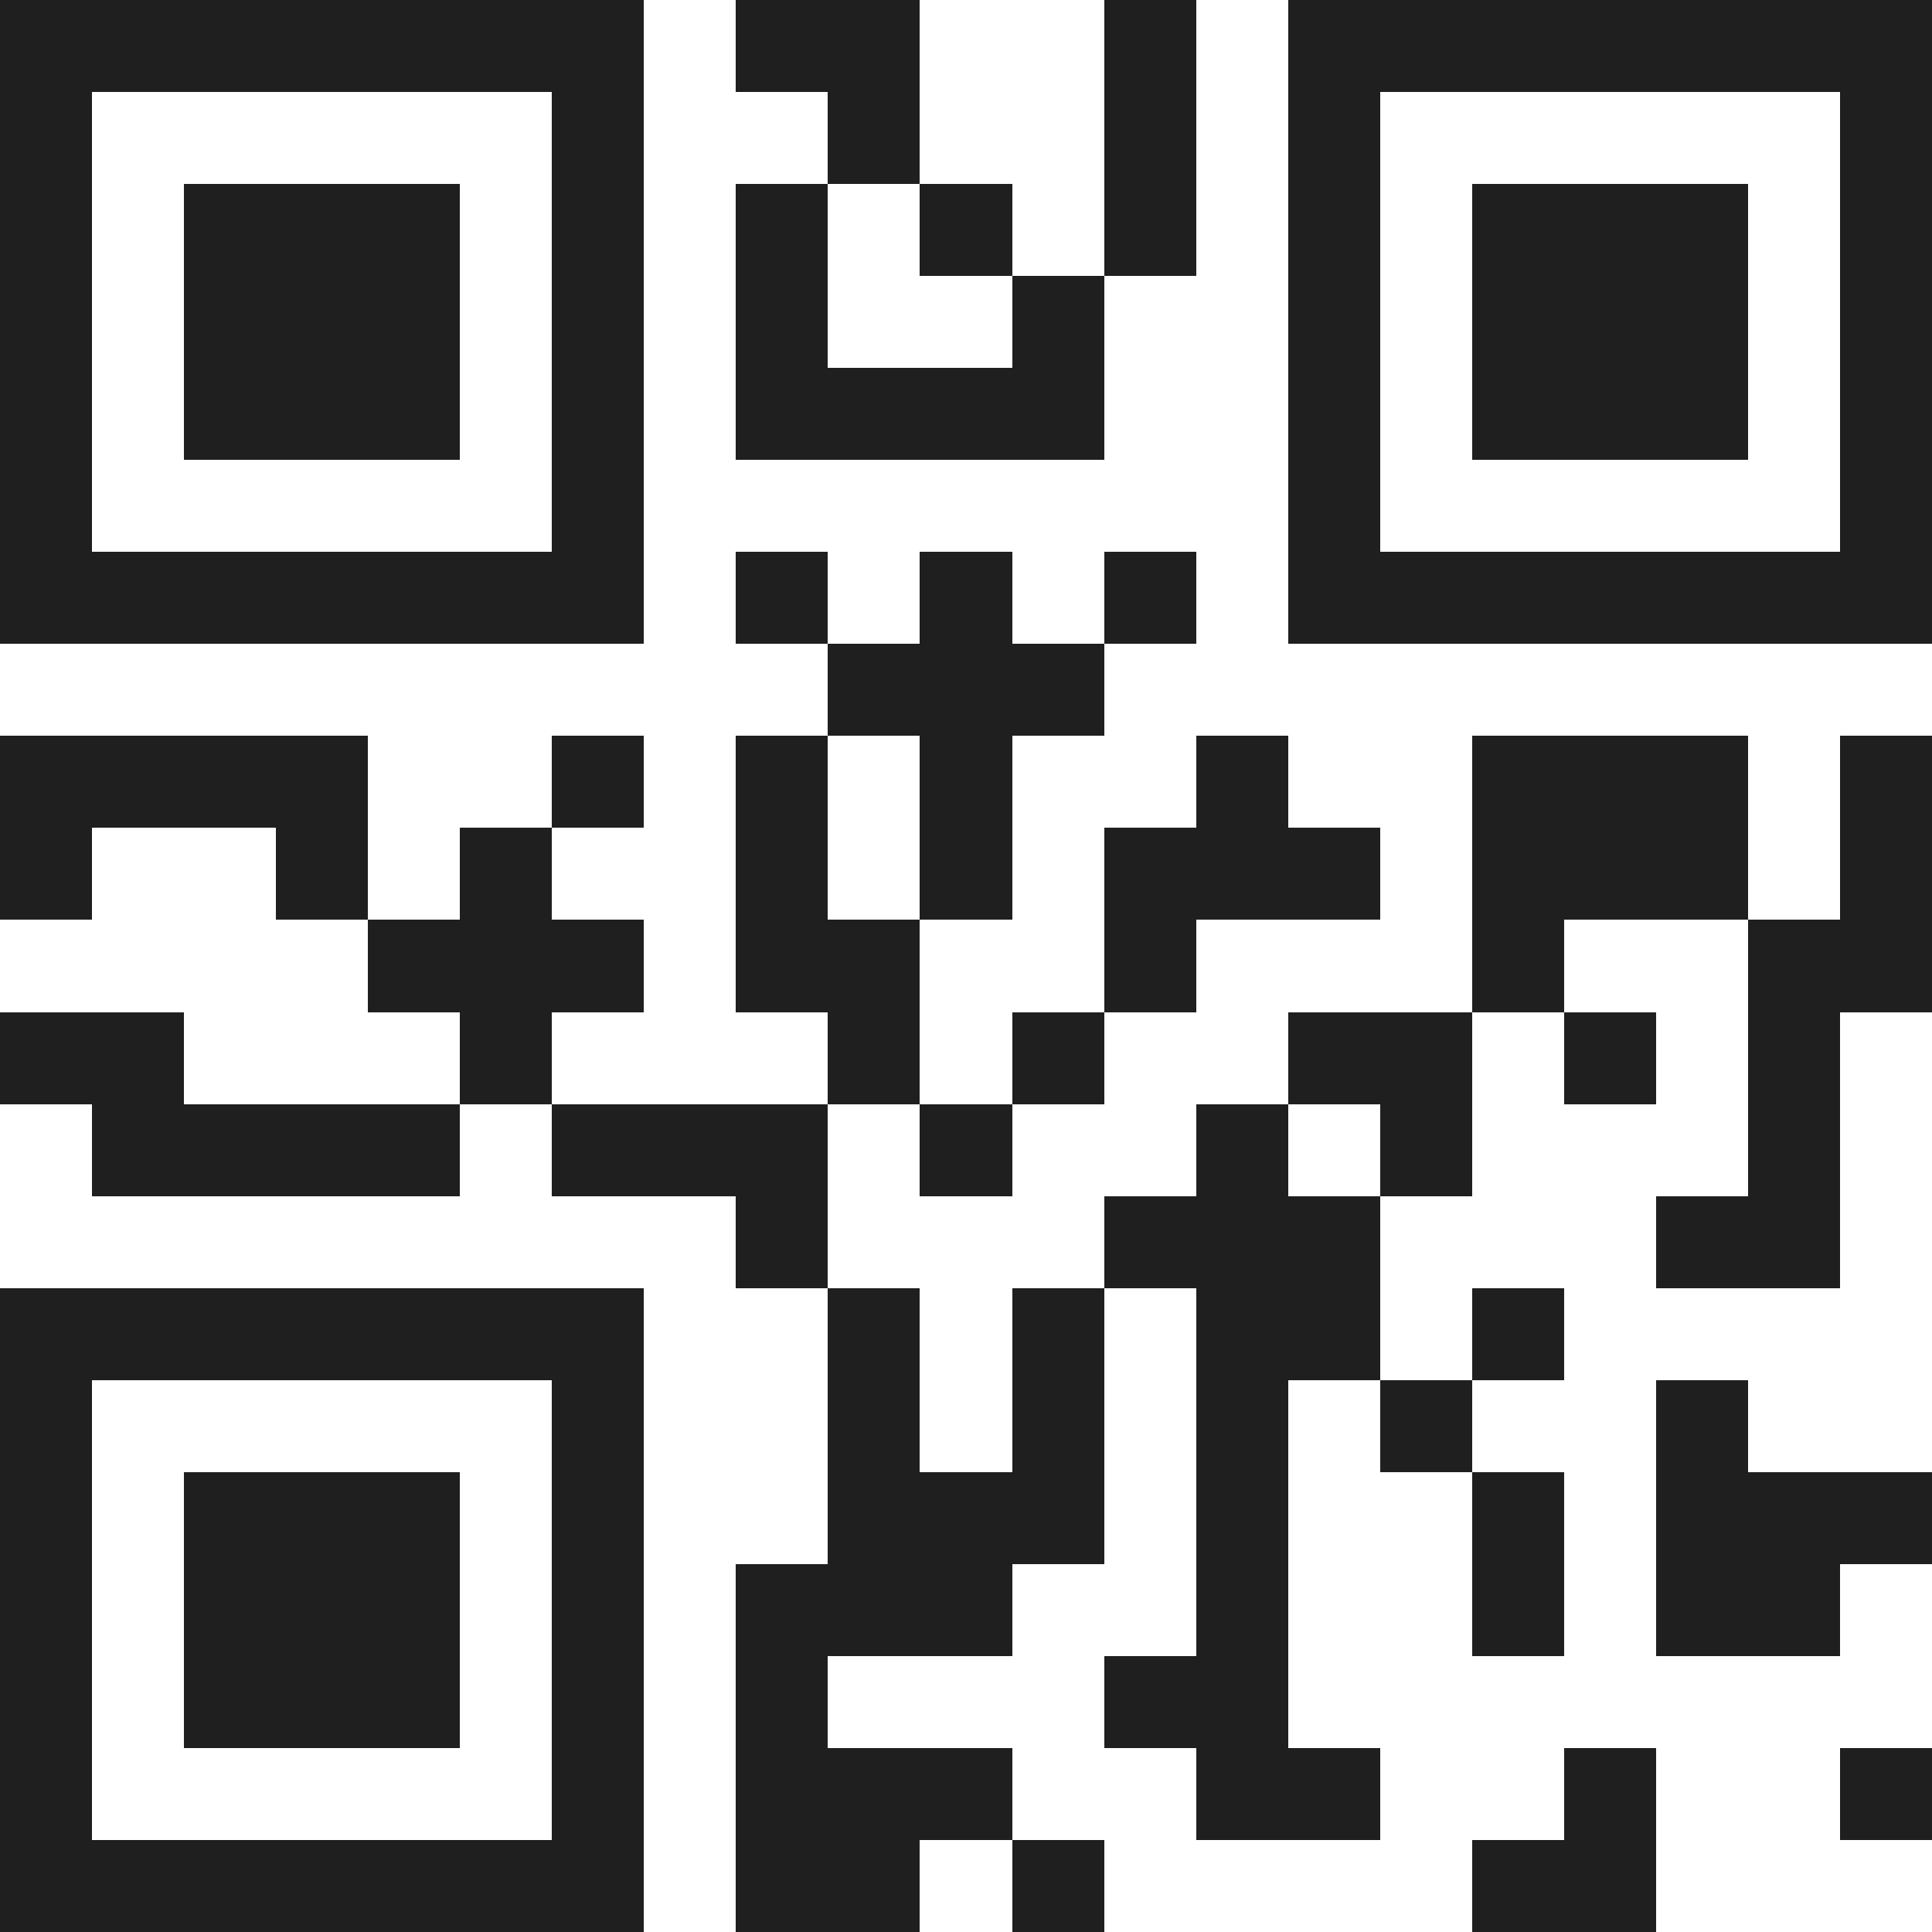
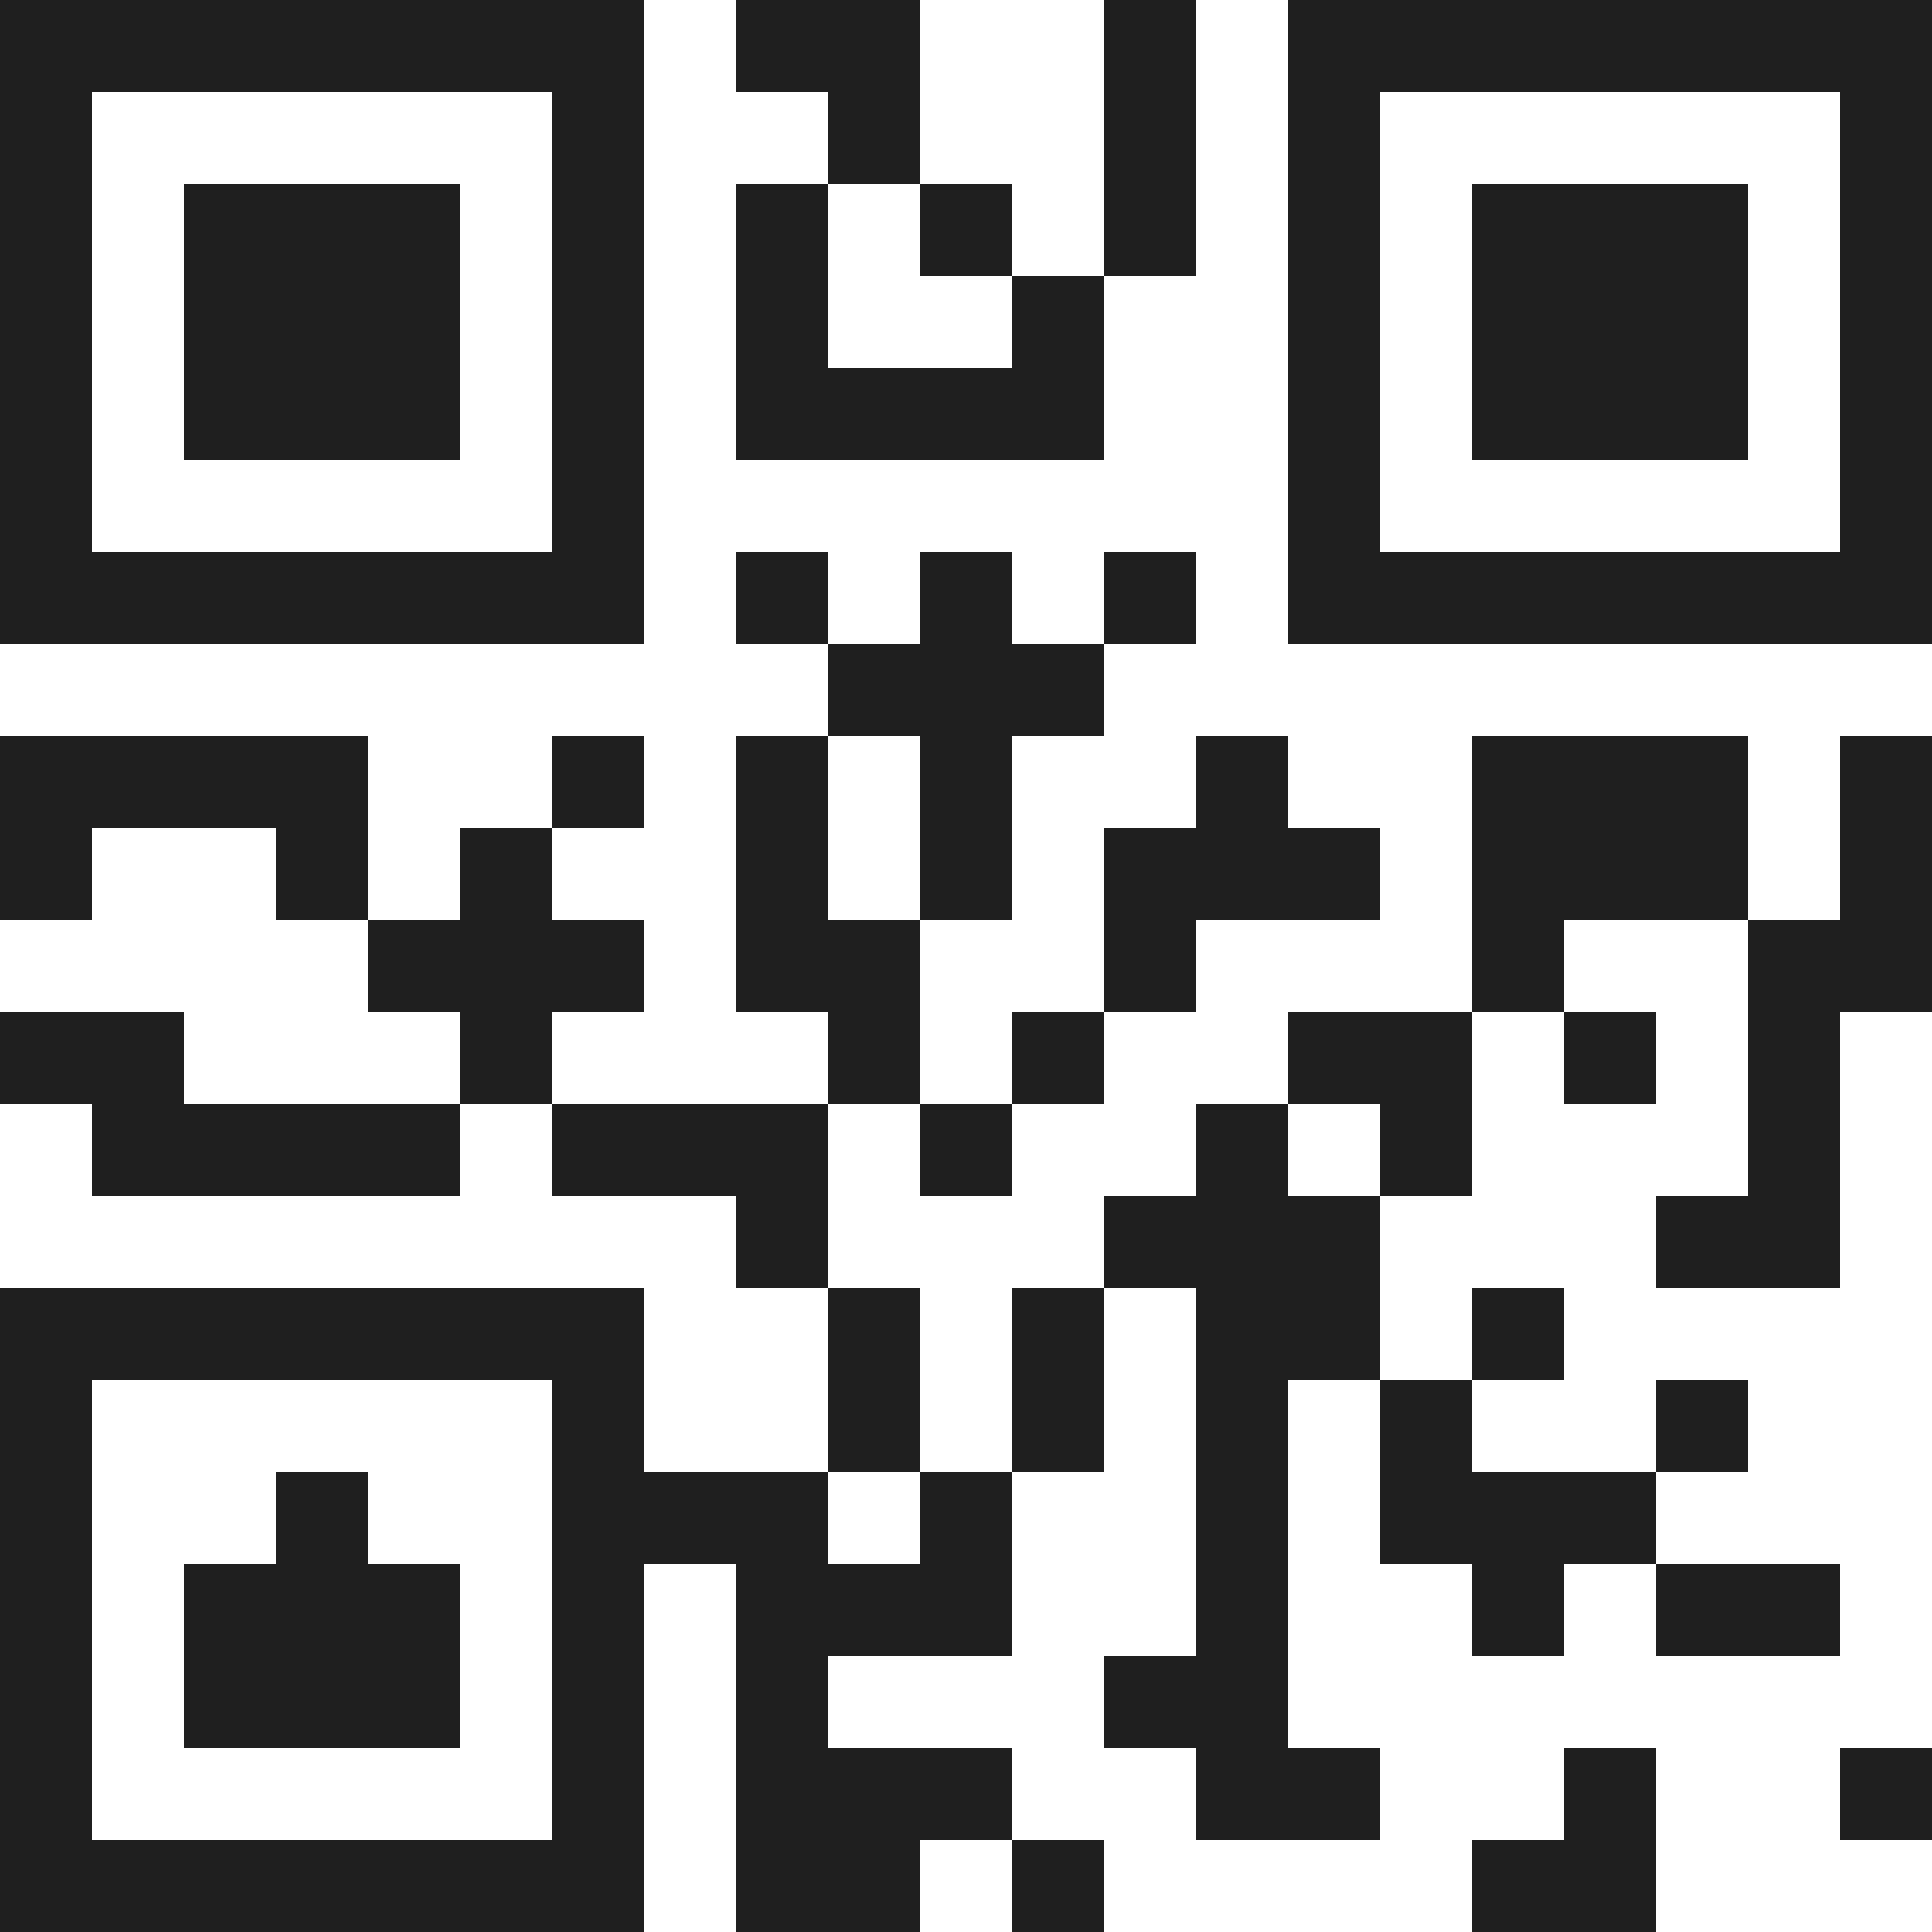
<svg xmlns="http://www.w3.org/2000/svg" viewBox="0 0 21 21" shape-rendering="crispEdges">
-   <path fill="#ffffff" d="M0 0h21v21H0z" />
-   <path stroke="#1f1f1f" d="M0 0.5h7m1 0h2m2 0h1m1 0h7M0 1.5h1m5 0h1m2 0h1m2 0h1m1 0h1m5 0h1M0 2.5h1m1 0h3m1 0h1m1 0h1m1 0h1m1 0h1m1 0h1m1 0h3m1 0h1M0 3.5h1m1 0h3m1 0h1m1 0h1m2 0h1m2 0h1m1 0h3m1 0h1M0 4.5h1m1 0h3m1 0h1m1 0h4m2 0h1m1 0h3m1 0h1M0 5.5h1m5 0h1m7 0h1m5 0h1M0 6.5h7m1 0h1m1 0h1m1 0h1m1 0h7M9 7.5h3M0 8.5h4m2 0h1m1 0h1m1 0h1m2 0h1m2 0h3m1 0h1M0 9.5h1m2 0h1m1 0h1m2 0h1m1 0h1m1 0h3m1 0h3m1 0h1M4 10.5h3m1 0h2m2 0h1m3 0h1m2 0h2M0 11.5h2m3 0h1m3 0h1m1 0h1m2 0h2m1 0h1m1 0h1M1 12.5h4m1 0h3m1 0h1m2 0h1m1 0h1m3 0h1M8 13.5h1m3 0h3m3 0h2M0 14.5h7m2 0h1m1 0h1m1 0h2m1 0h1M0 15.5h1m5 0h1m2 0h1m1 0h1m1 0h1m1 0h1m2 0h1M0 16.5h1m1 0h3m1 0h1m2 0h3m1 0h1m2 0h1m1 0h3M0 17.5h1m1 0h3m1 0h1m1 0h3m2 0h1m2 0h1m1 0h2M0 18.5h1m1 0h3m1 0h1m1 0h1m3 0h2M0 19.5h1m5 0h1m1 0h3m2 0h2m2 0h1m2 0h1M0 20.5h7m1 0h2m1 0h1m4 0h2" />
+   <path stroke="#1f1f1f" d="M0 0.5h7m1 0h2m2 0h1m1 0h7M0 1.5h1m5 0h1m2 0h1m2 0h1m1 0h1m5 0h1M0 2.5h1m1 0h3m1 0h1m1 0h1m1 0h1m1 0h1m1 0h1m1 0h3m1 0h1M0 3.5h1m1 0h3m1 0h1m1 0h1m2 0h1m2 0h1m1 0h3m1 0h1M0 4.5h1m1 0h3m1 0h1m1 0h4m2 0h1m1 0h3m1 0h1M0 5.5h1m5 0h1m7 0h1m5 0h1M0 6.5h7m1 0h1m1 0h1m1 0h1m1 0h7M9 7.5h3M0 8.5h4m2 0h1m1 0h1m1 0h1m2 0h1m2 0h3m1 0h1M0 9.5h1m2 0h1m1 0h1m2 0h1m1 0h1m1 0h3m1 0h3m1 0h1M4 10.5h3m1 0h2m2 0h1m3 0h1m2 0h2M0 11.5h2m3 0h1m3 0h1m1 0h1m2 0h2m1 0h1m1 0h1M1 12.5h4m1 0h3m1 0h1m2 0h1m1 0h1m3 0h1M8 13.5h1m3 0h3m3 0h2M0 14.5h7m2 0h1m1 0h1m1 0h2m1 0h1M0 15.5h1m5 0h1m2 0h1m1 0h1m1 0h1m1 0h1m2 0h1M0 16.5h1m1 0m1 0h1m2 0h3m1 0h1m2 0h1m1 0h3M0 17.5h1m1 0h3m1 0h1m1 0h3m2 0h1m2 0h1m1 0h2M0 18.5h1m1 0h3m1 0h1m1 0h1m3 0h2M0 19.5h1m5 0h1m1 0h3m2 0h2m2 0h1m2 0h1M0 20.5h7m1 0h2m1 0h1m4 0h2" />
</svg>